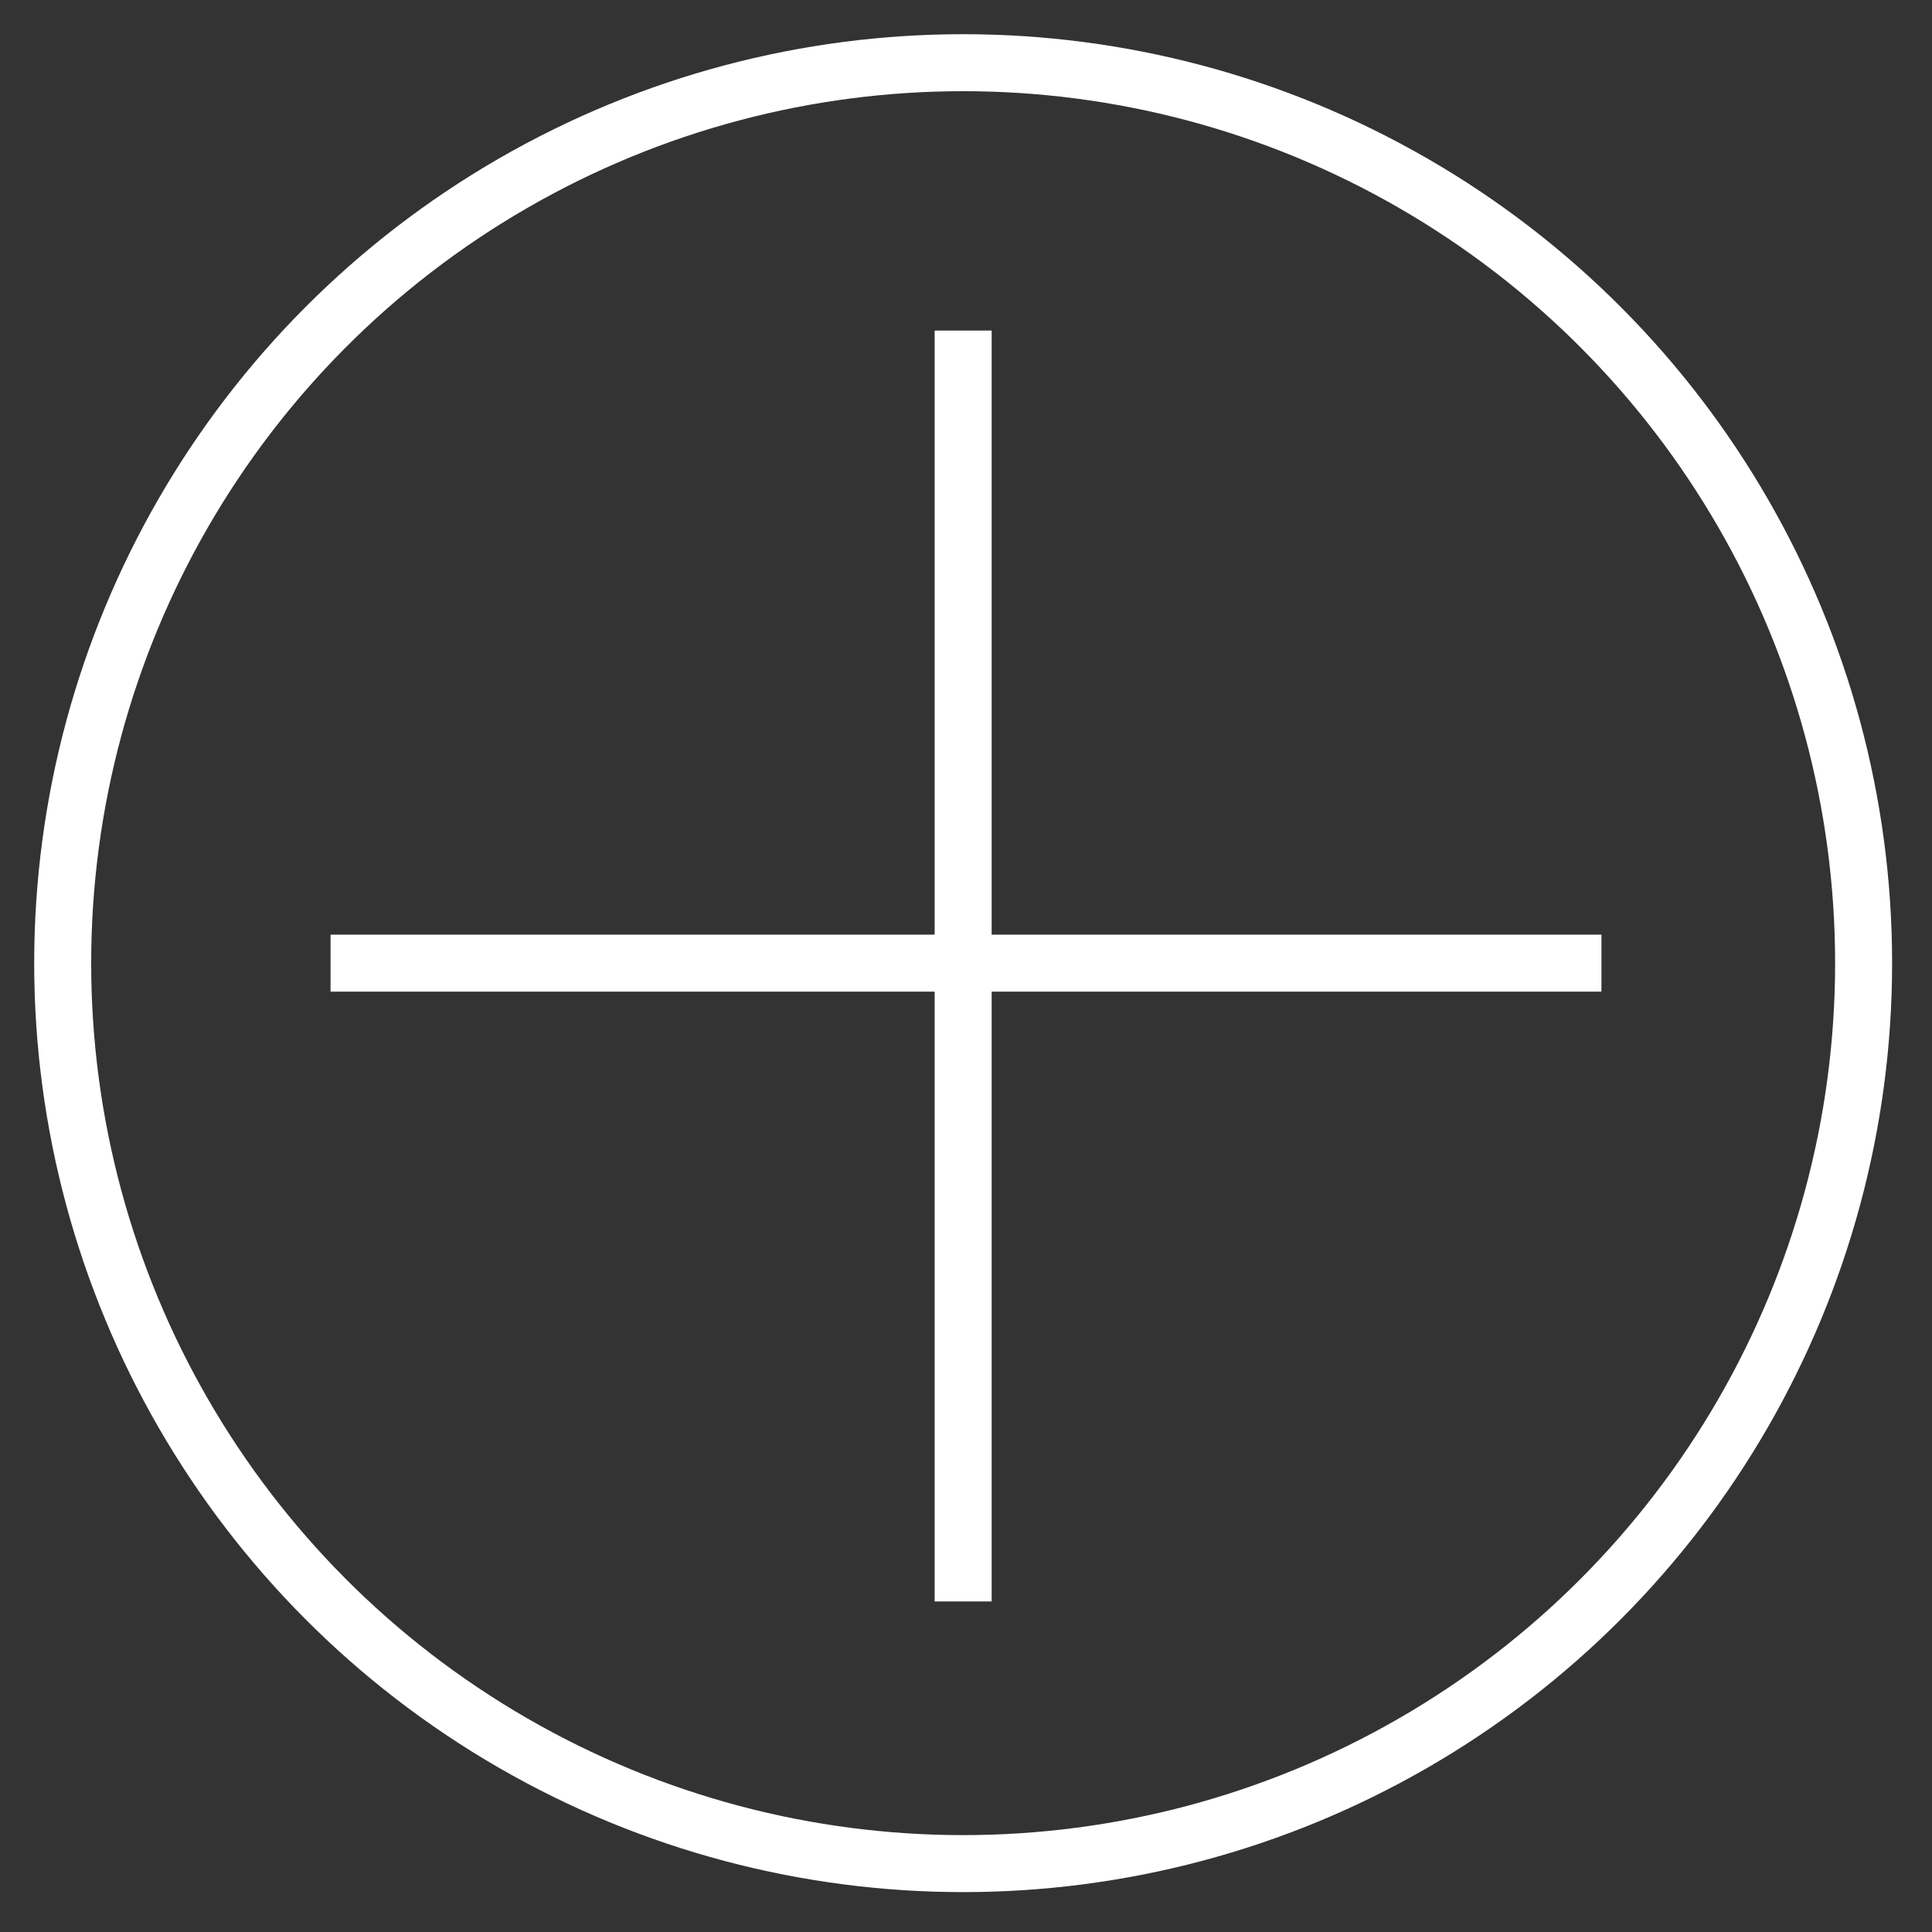
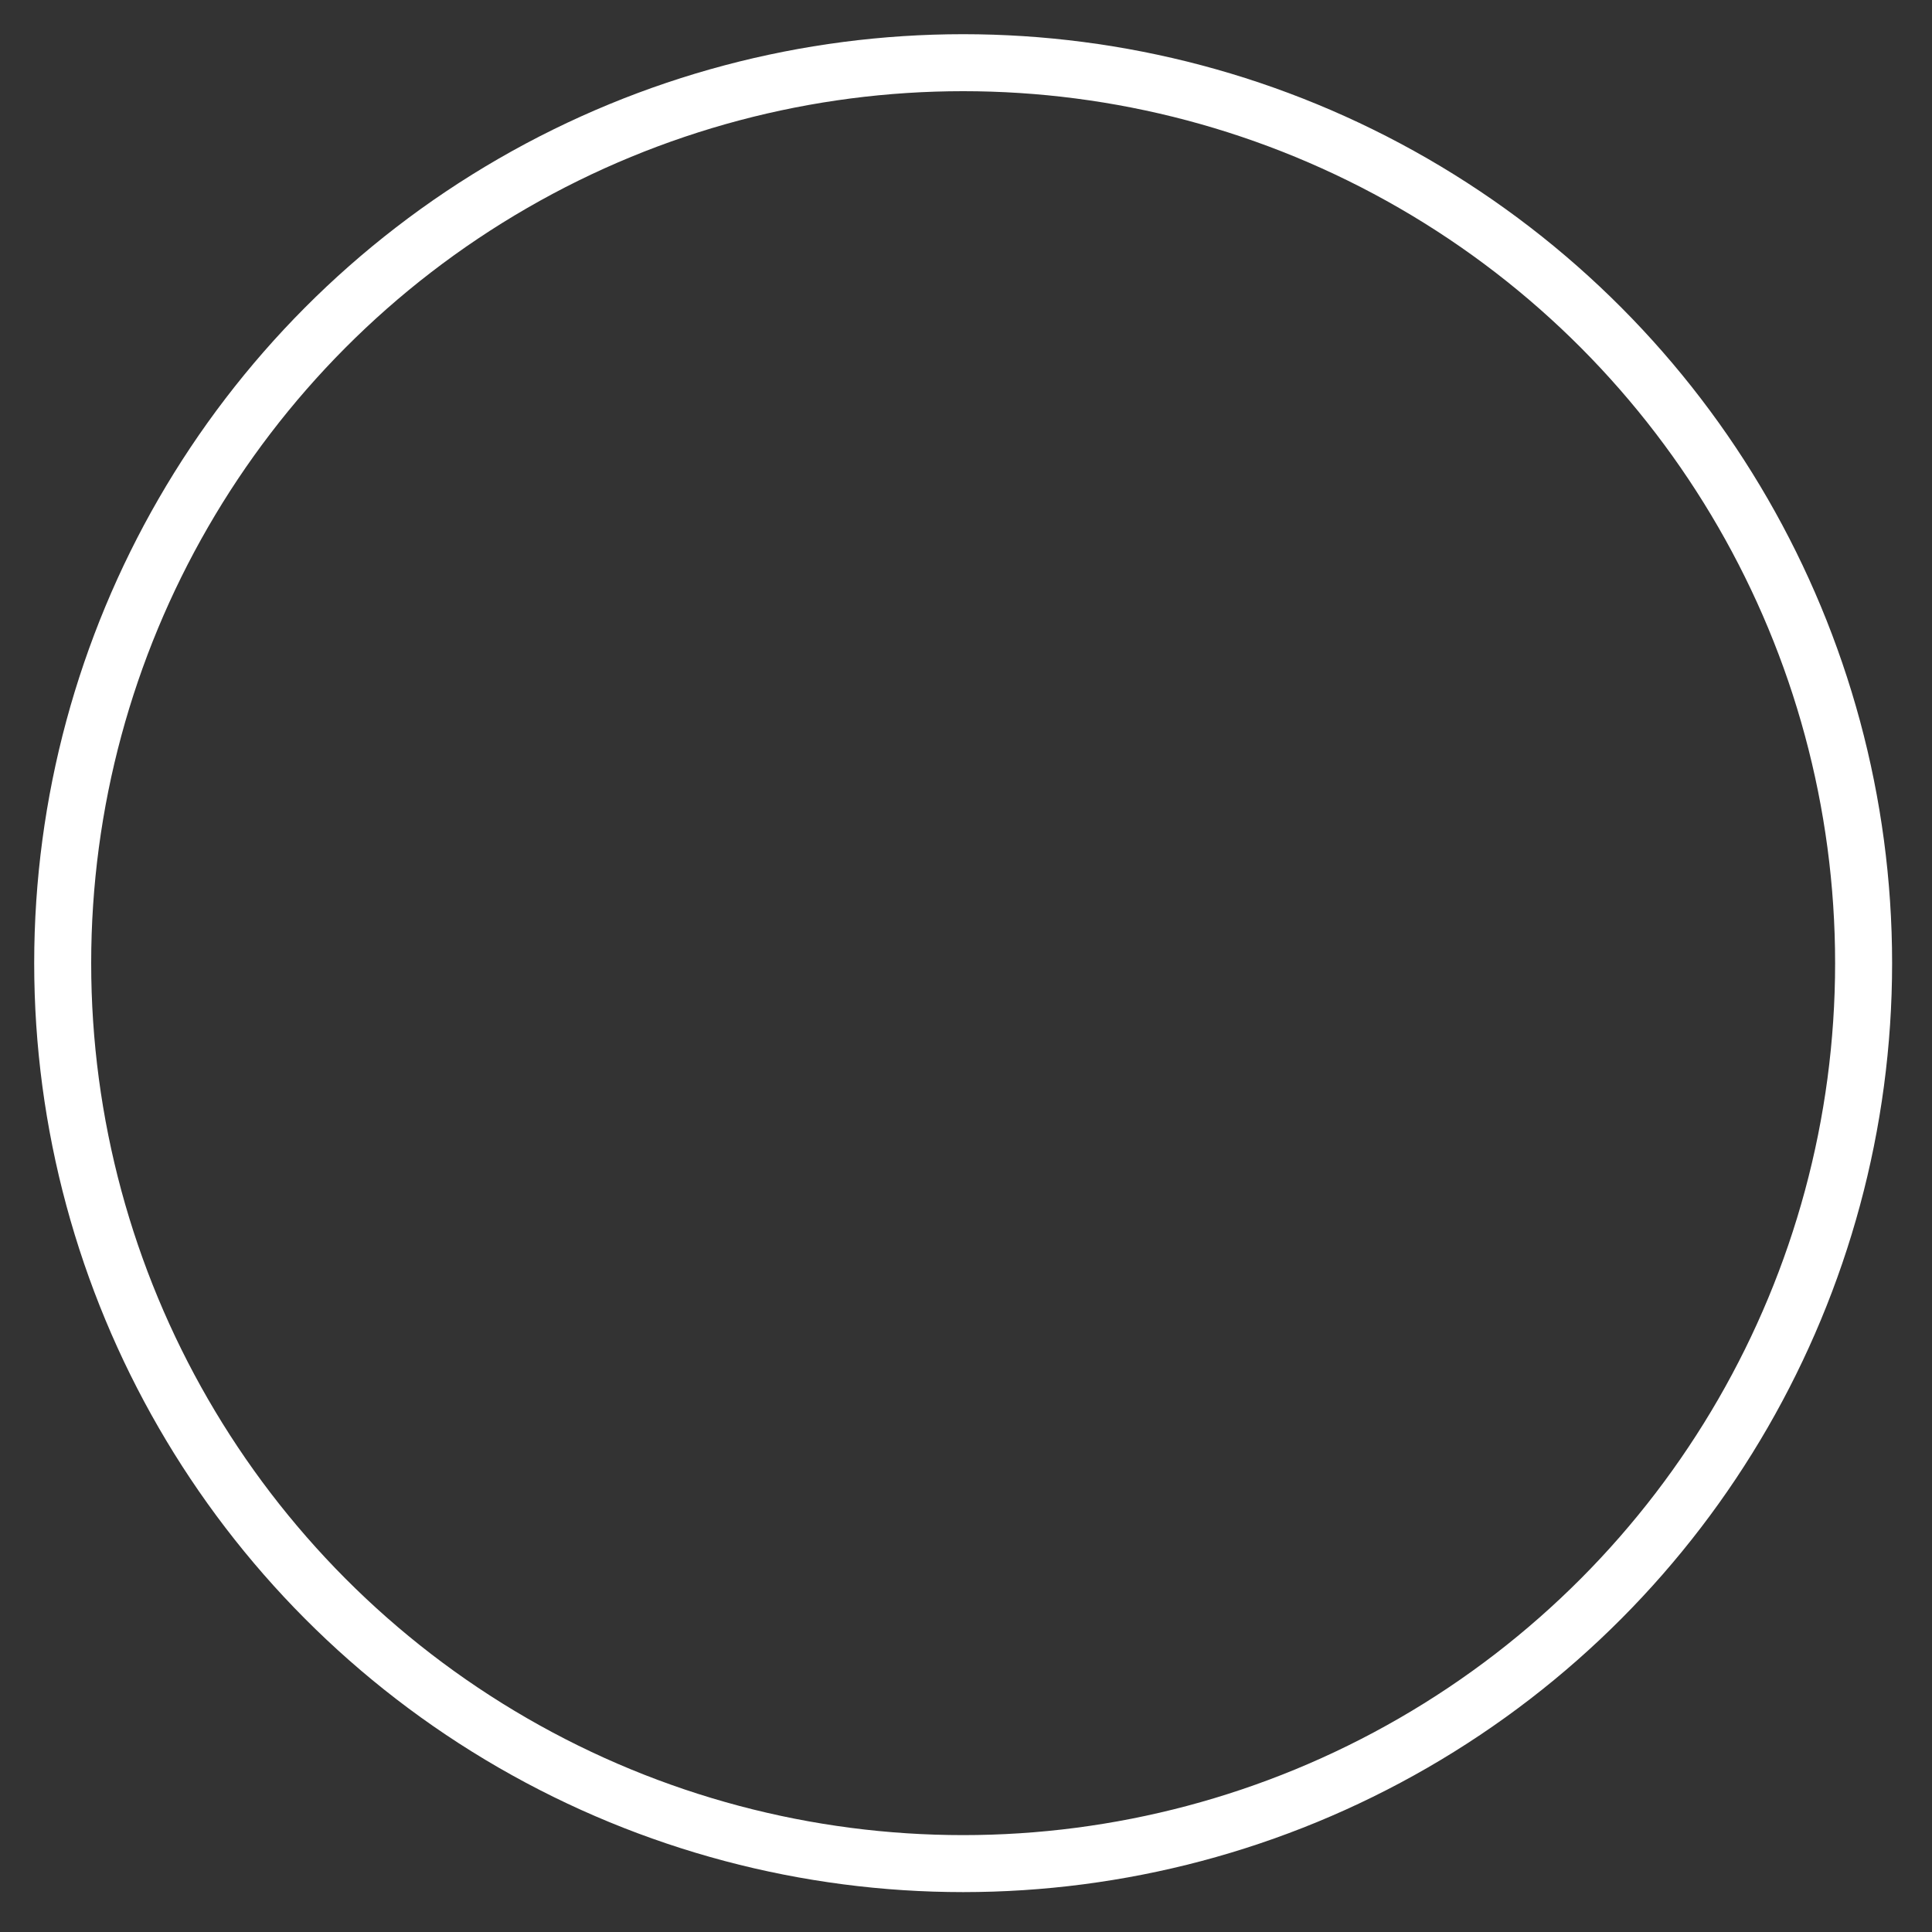
<svg xmlns="http://www.w3.org/2000/svg" version="1.1" id="Layer_1" x="0px" y="0px" viewBox="0 0 33.9 33.9" style="enable-background:new 0 0 33.9 33.9;" xml:space="preserve">
  <rect x="0" y="0" width="33.9" height="33.9" fill="#333333" stroke="none" />
  <style type="text/css">
	.st0{fill:none;stroke:#FFFFFF;stroke-miterlimit:10;}
</style>
  <circle class="st0" cx="16.9" cy="16.9" r="15.8" />
-   <line class="st0" x1="16.9" y1="5.8" x2="16.9" y2="28.1" />
-   <line class="st0" x1="5.8" y1="16.9" x2="28.1" y2="16.9" />
</svg>